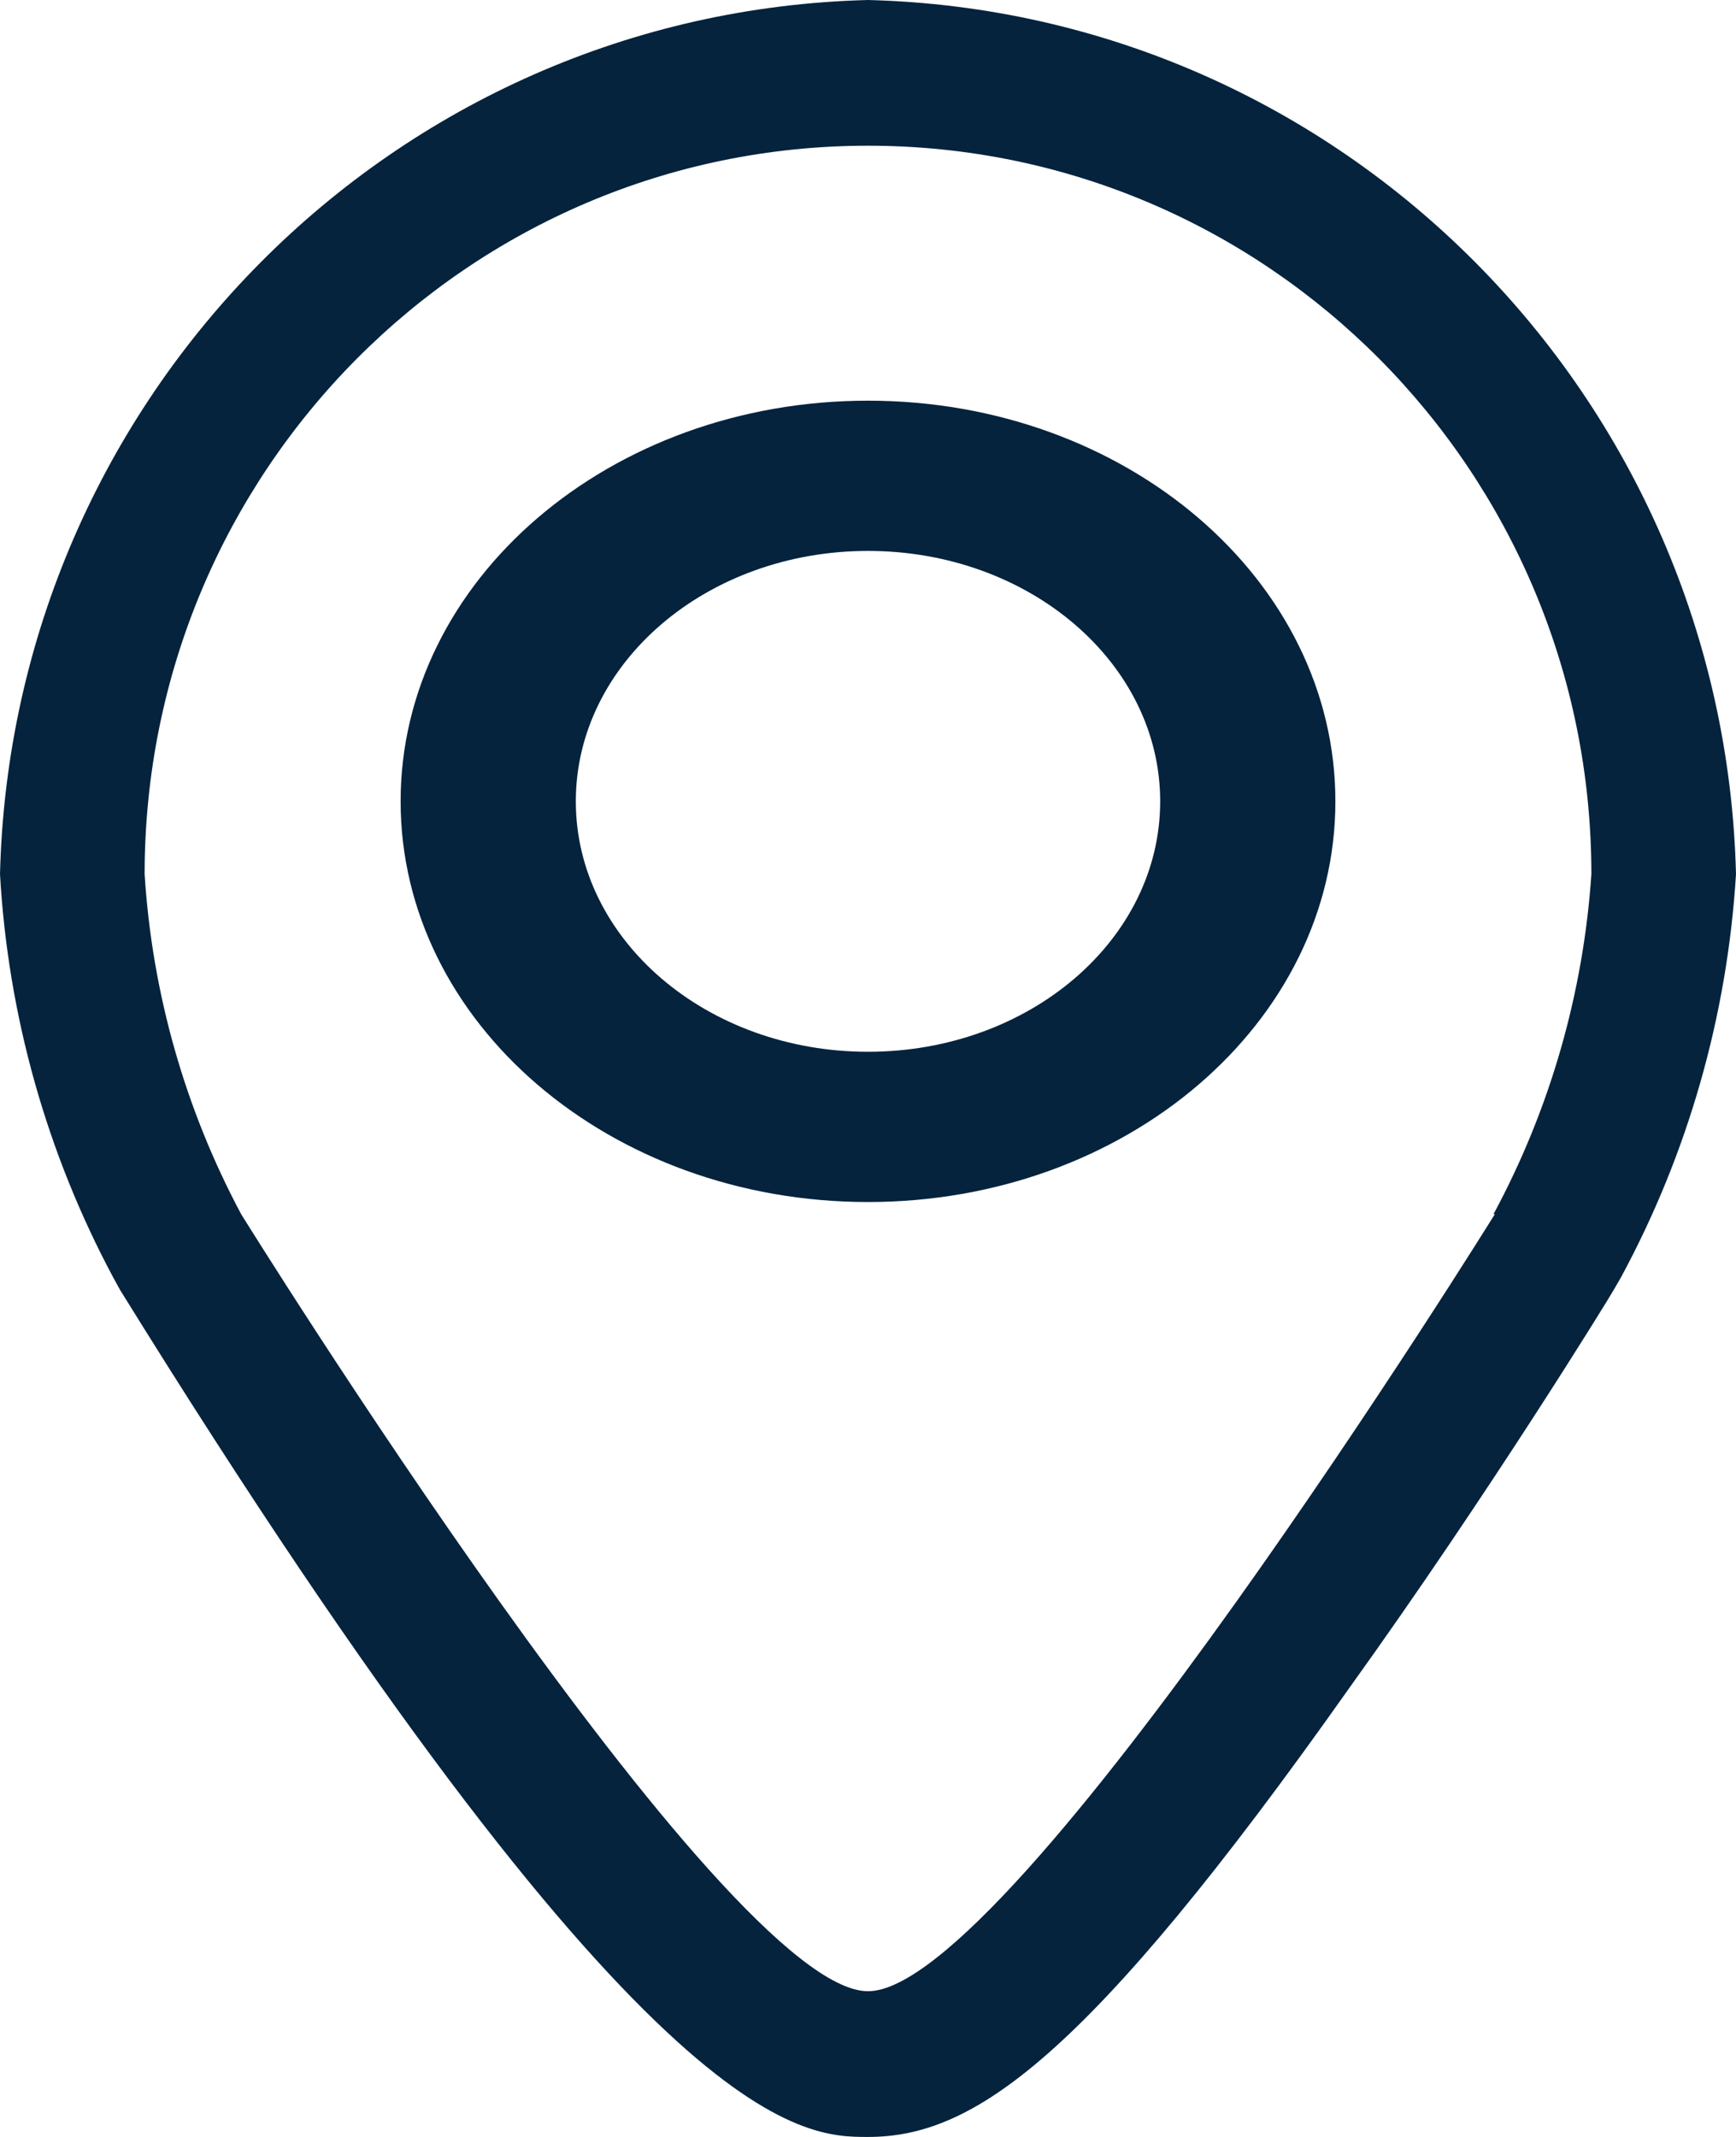
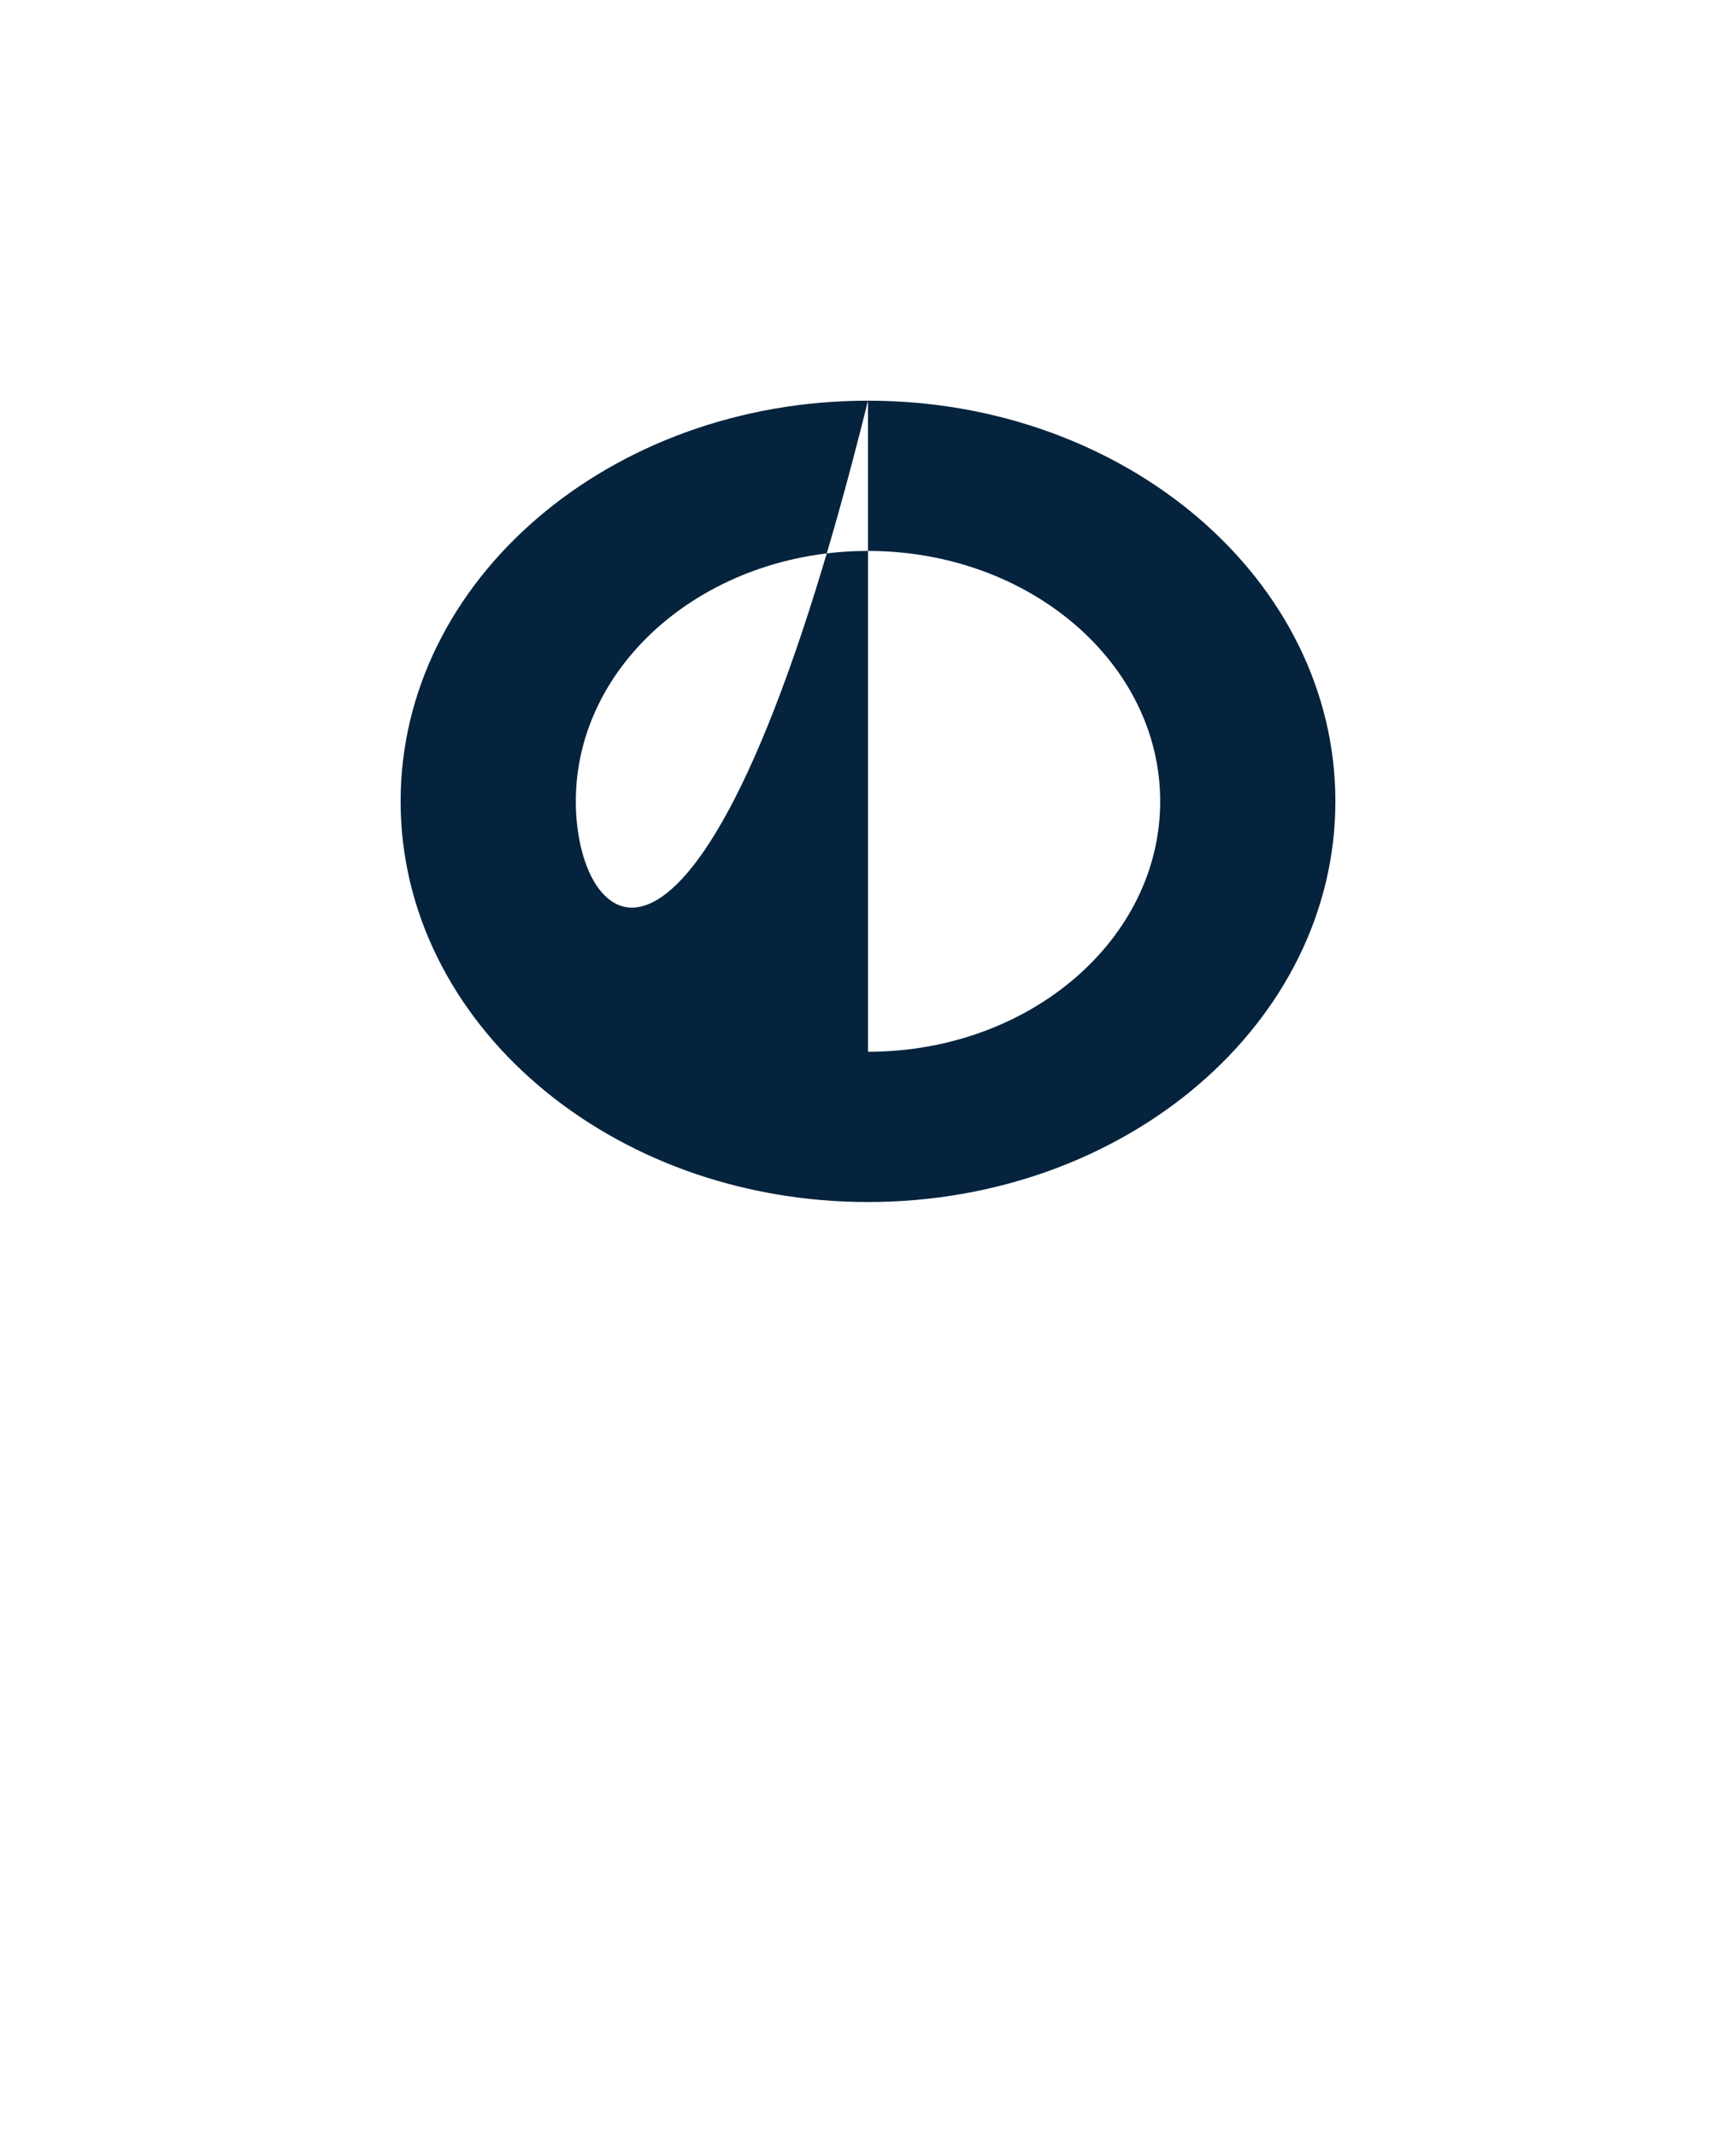
<svg xmlns="http://www.w3.org/2000/svg" width="13px" height="16px" viewBox="0 0 13 16" version="1.1">
  <title>Location</title>
  <desc>Created with Sketch.</desc>
  <g id="Page-1" stroke="none" stroke-width="1" fill="none" fill-rule="evenodd">
    <g id="2-ANNUAIRE-DEPARTEMENT" transform="translate(-572, -478)" fill="#05233D">
      <g id="CONTENT-RESULTS" transform="translate(50, 283)">
        <g id="LIST-RESULTS" transform="translate(50, 17)">
          <g id="Results" transform="translate(300, 70)">
            <g id="CARD-1">
              <g id="ZONES" transform="translate(172, 107)">
                <g id="Location" transform="translate(0, 1)">
-                   <path d="M6.5,0 C2.948,0.09 0.089,2.968 0,6.545 C0.06,7.603 0.35,8.635 0.849,9.567 L0.899,9.658 C4.828,16 6.002,16 6.5,16 C7.28,16 8.121,15.447 10.111,12.629 C11.155,11.175 12.05,9.72 12.086,9.655 L12.137,9.567 C12.641,8.636 12.935,7.604 13,6.545 C12.911,2.968 10.052,0.09 6.5,0 L6.5,0 Z M11.194,9.091 C11.194,9.091 7.583,14.909 6.5,14.909 C5.417,14.909 1.806,9.091 1.806,9.091 C1.386,8.305 1.139,7.436 1.083,6.545 C1.083,3.533 3.508,1.091 6.5,1.091 C9.492,1.091 11.917,3.533 11.917,6.545 C11.857,7.437 11.607,8.306 11.184,9.091 L11.194,9.091 Z" id="Shape" />
-                   <path d="M6.5,3 C4.567,3 3,4.343 3,6 C3,7.657 4.567,9 6.5,9 C8.433,9 10,7.657 10,6 C10,4.343 8.433,3 6.5,3 Z M6.5,7.875 C5.292,7.875 4.312,7.036 4.312,6 C4.312,4.964 5.292,4.125 6.5,4.125 C7.708,4.125 8.688,4.964 8.688,6 C8.688,7.036 7.708,7.875 6.5,7.875 Z" id="Shape" />
+                   <path d="M6.5,3 C4.567,3 3,4.343 3,6 C3,7.657 4.567,9 6.5,9 C8.433,9 10,7.657 10,6 C10,4.343 8.433,3 6.5,3 Z C5.292,7.875 4.312,7.036 4.312,6 C4.312,4.964 5.292,4.125 6.5,4.125 C7.708,4.125 8.688,4.964 8.688,6 C8.688,7.036 7.708,7.875 6.5,7.875 Z" id="Shape" />
                </g>
              </g>
            </g>
          </g>
        </g>
      </g>
    </g>
  </g>
</svg>